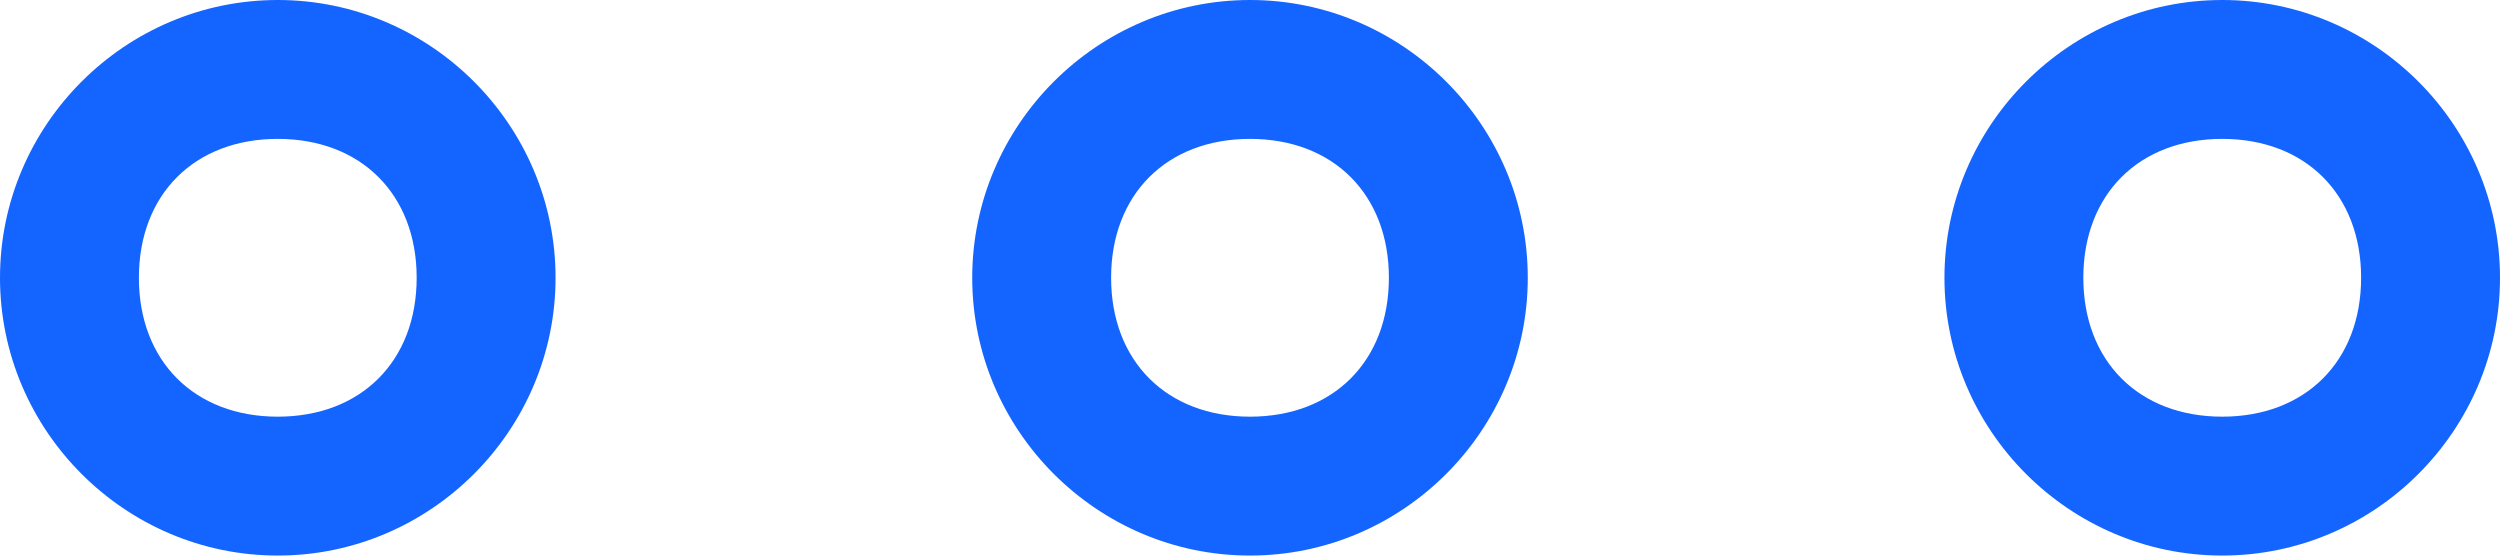
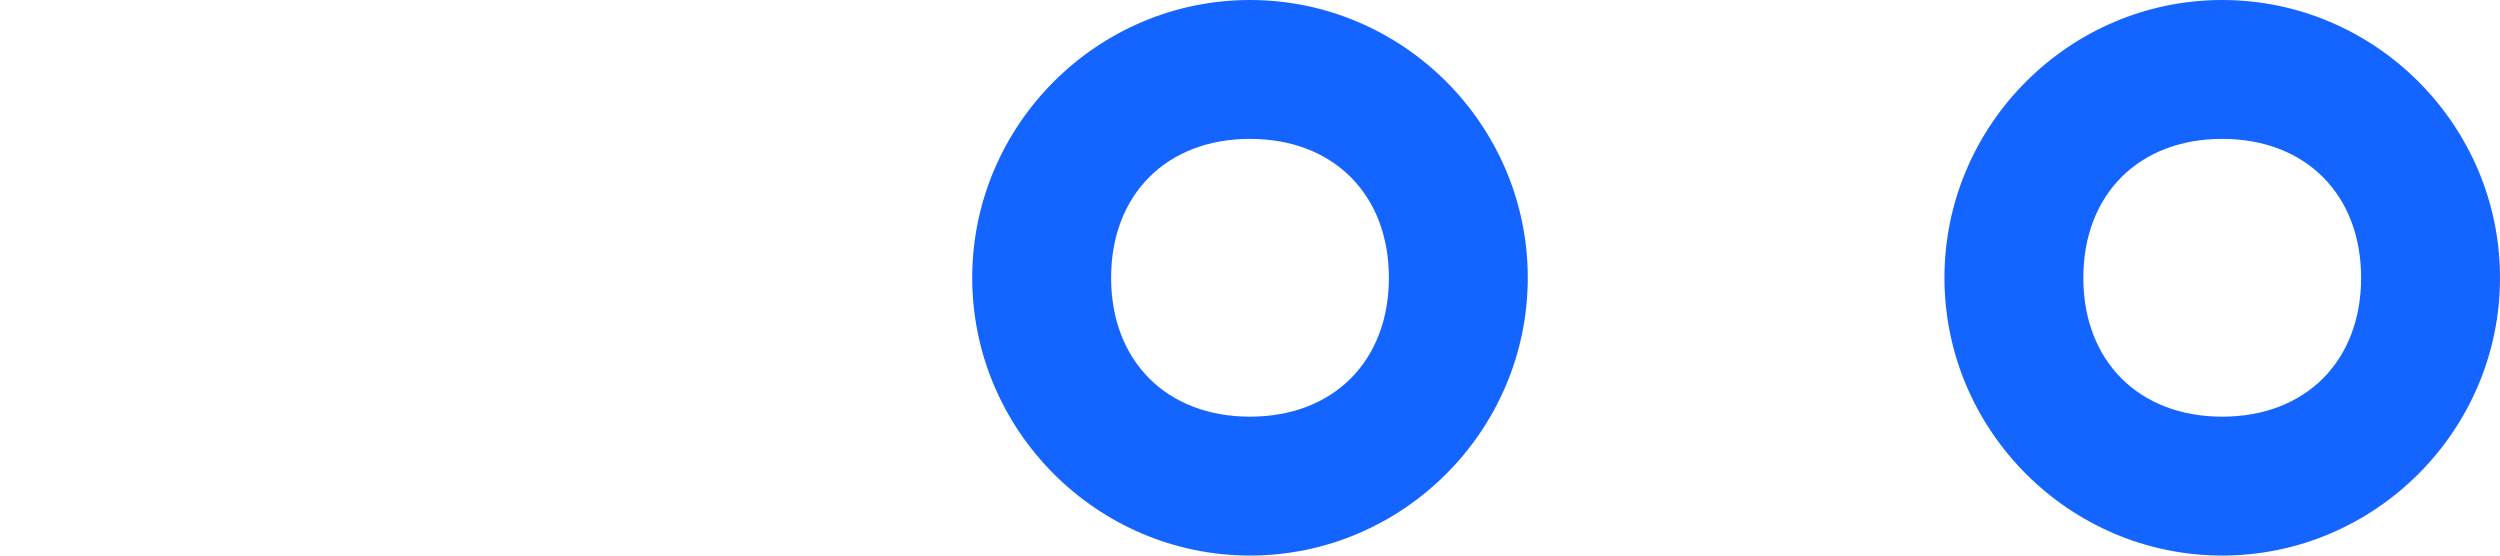
<svg xmlns="http://www.w3.org/2000/svg" id="Camada_1" viewBox="0 0 18 4">
  <defs>
    <style>      .st0 {        fill: #1465ff;      }    </style>
  </defs>
-   <path class="st0" d="M2,0C.9,0,0,.9,0,2s.9,2,2,2,2-.9,2-2S3.1,0,2,0ZM2,3c-.6,0-1-.4-1-1s.4-1,1-1,1,.4,1,1-.4,1-1,1Z" />
  <path class="st0" d="M9,0c-1.1,0-2,.9-2,2s.9,2,2,2,2-.9,2-2-.9-2-2-2ZM9,3c-.6,0-1-.4-1-1s.4-1,1-1,1,.4,1,1-.4,1-1,1Z" />
  <path class="st0" d="M16,0c-1.1,0-2,.9-2,2s.9,2,2,2,2-.9,2-2-.9-2-2-2ZM16,3c-.6,0-1-.4-1-1s.4-1,1-1,1,.4,1,1-.4,1-1,1Z" />
</svg>